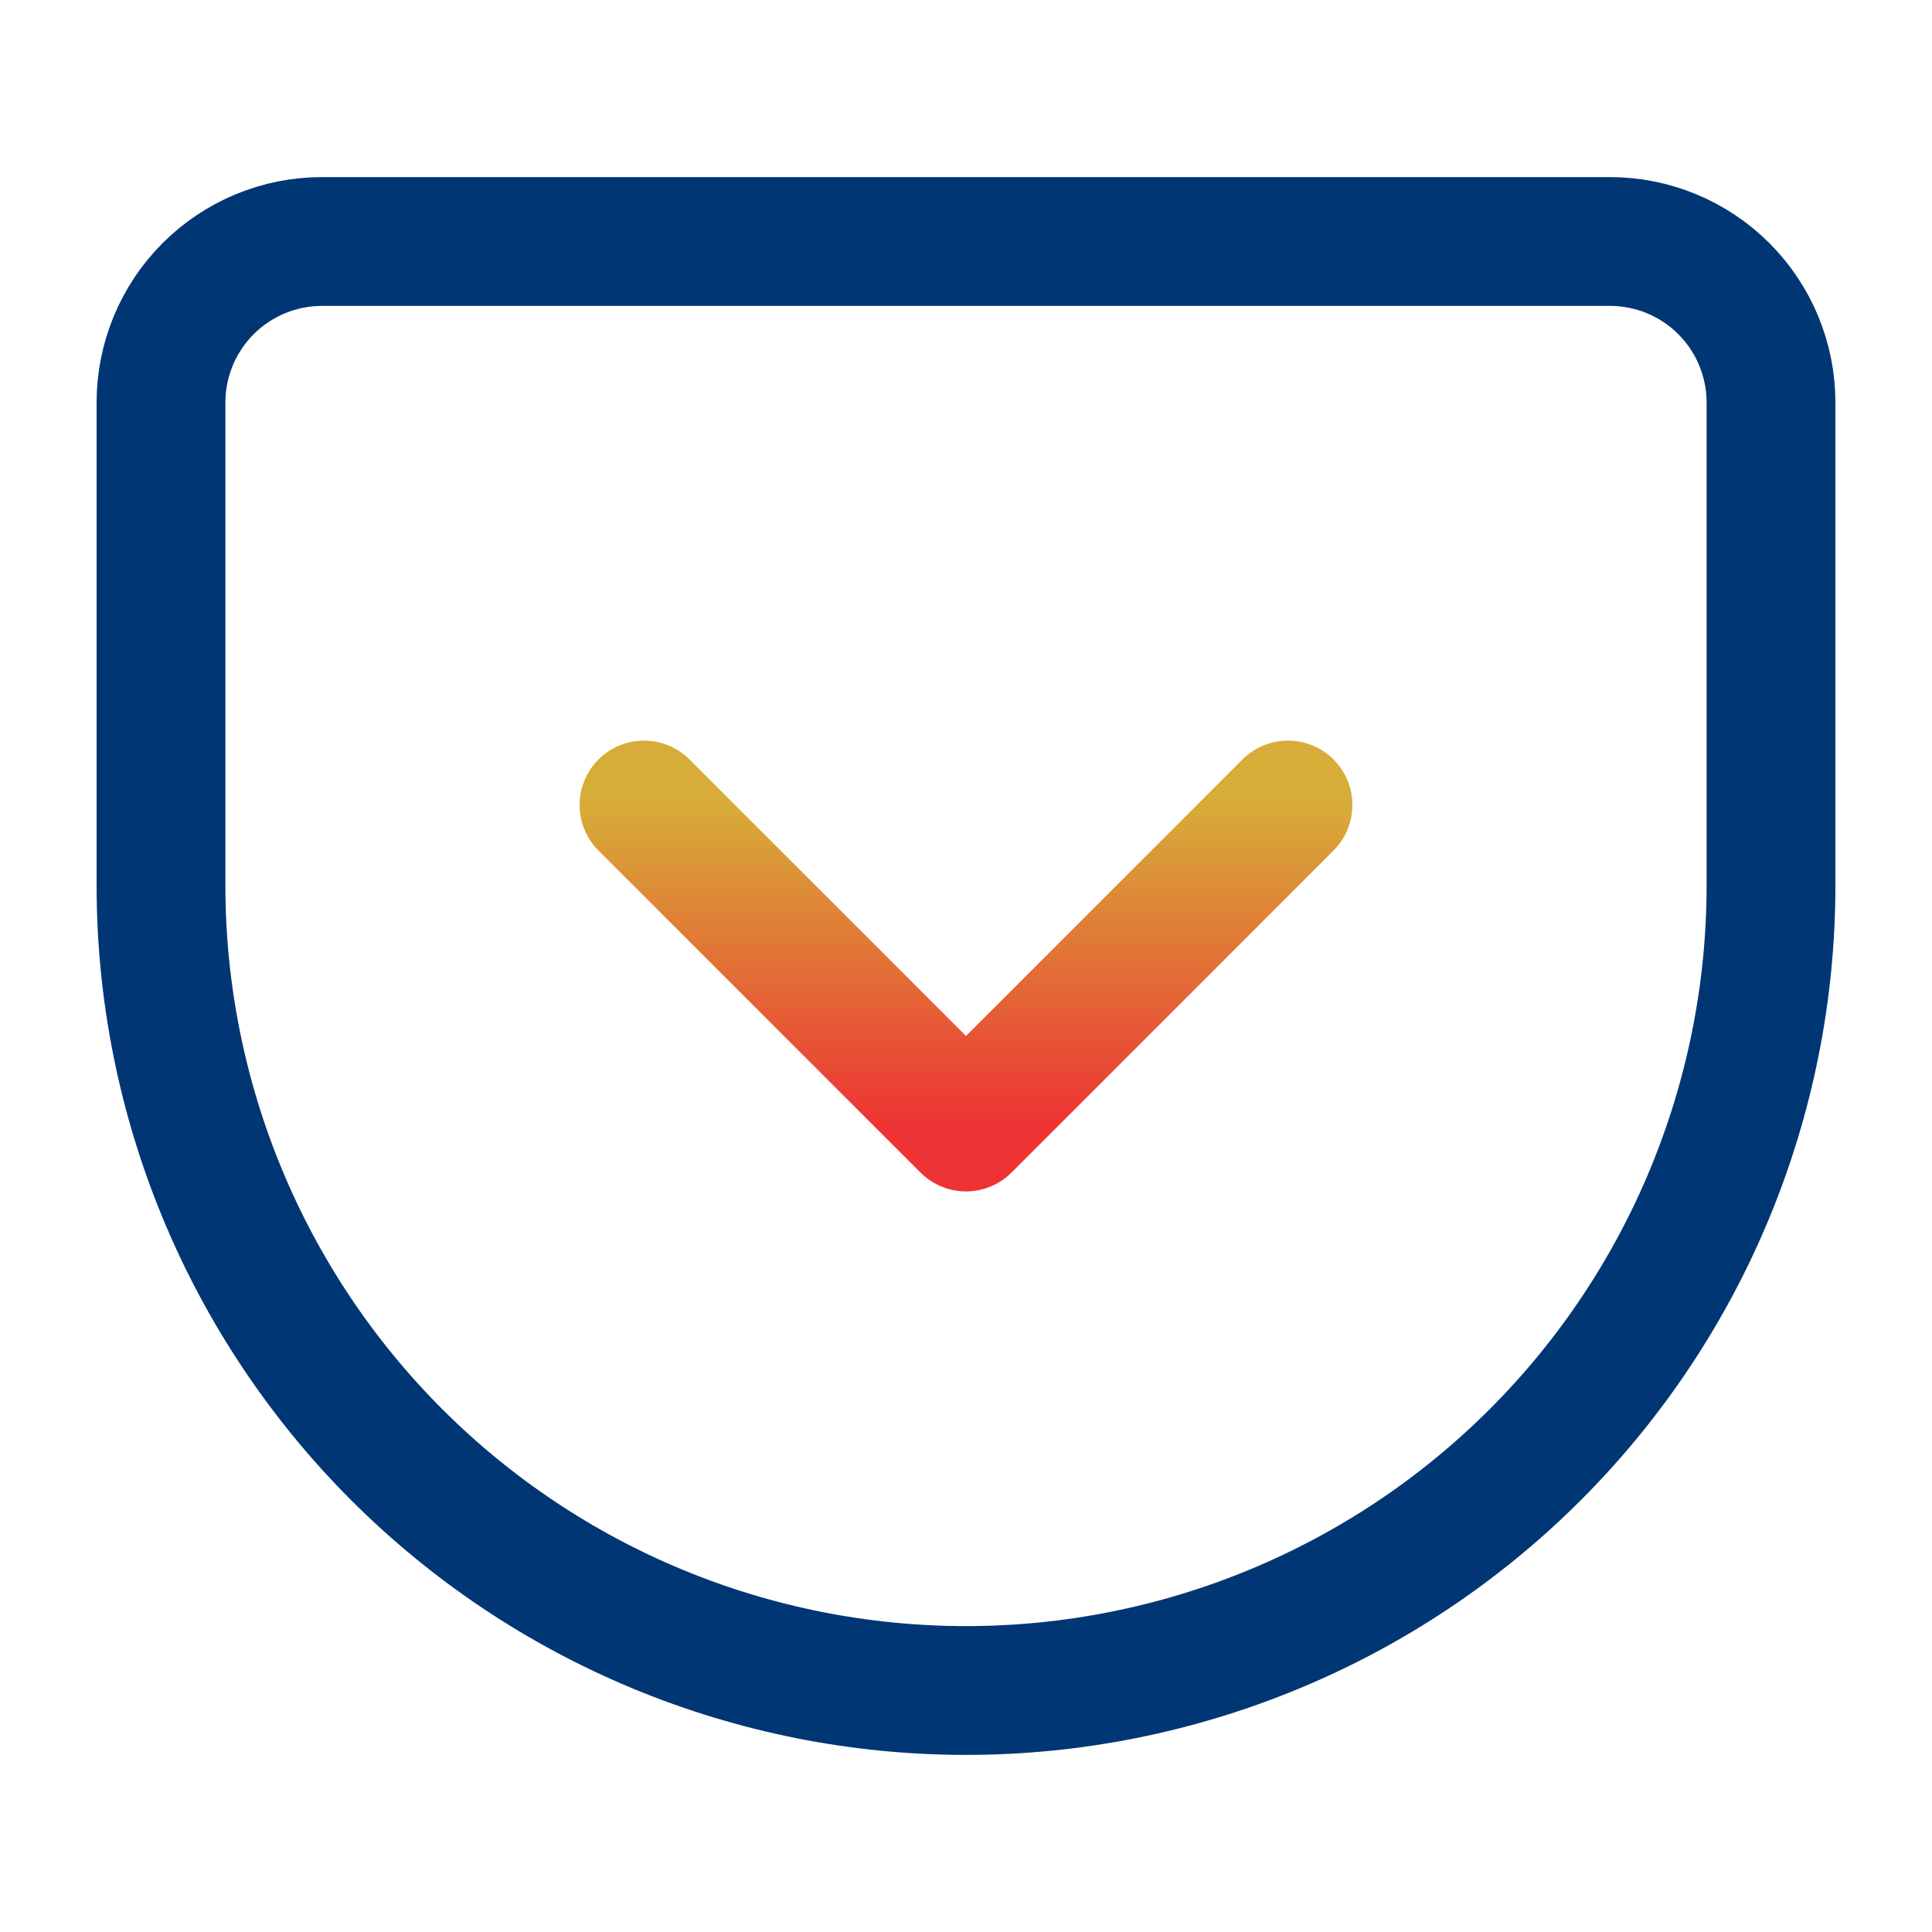
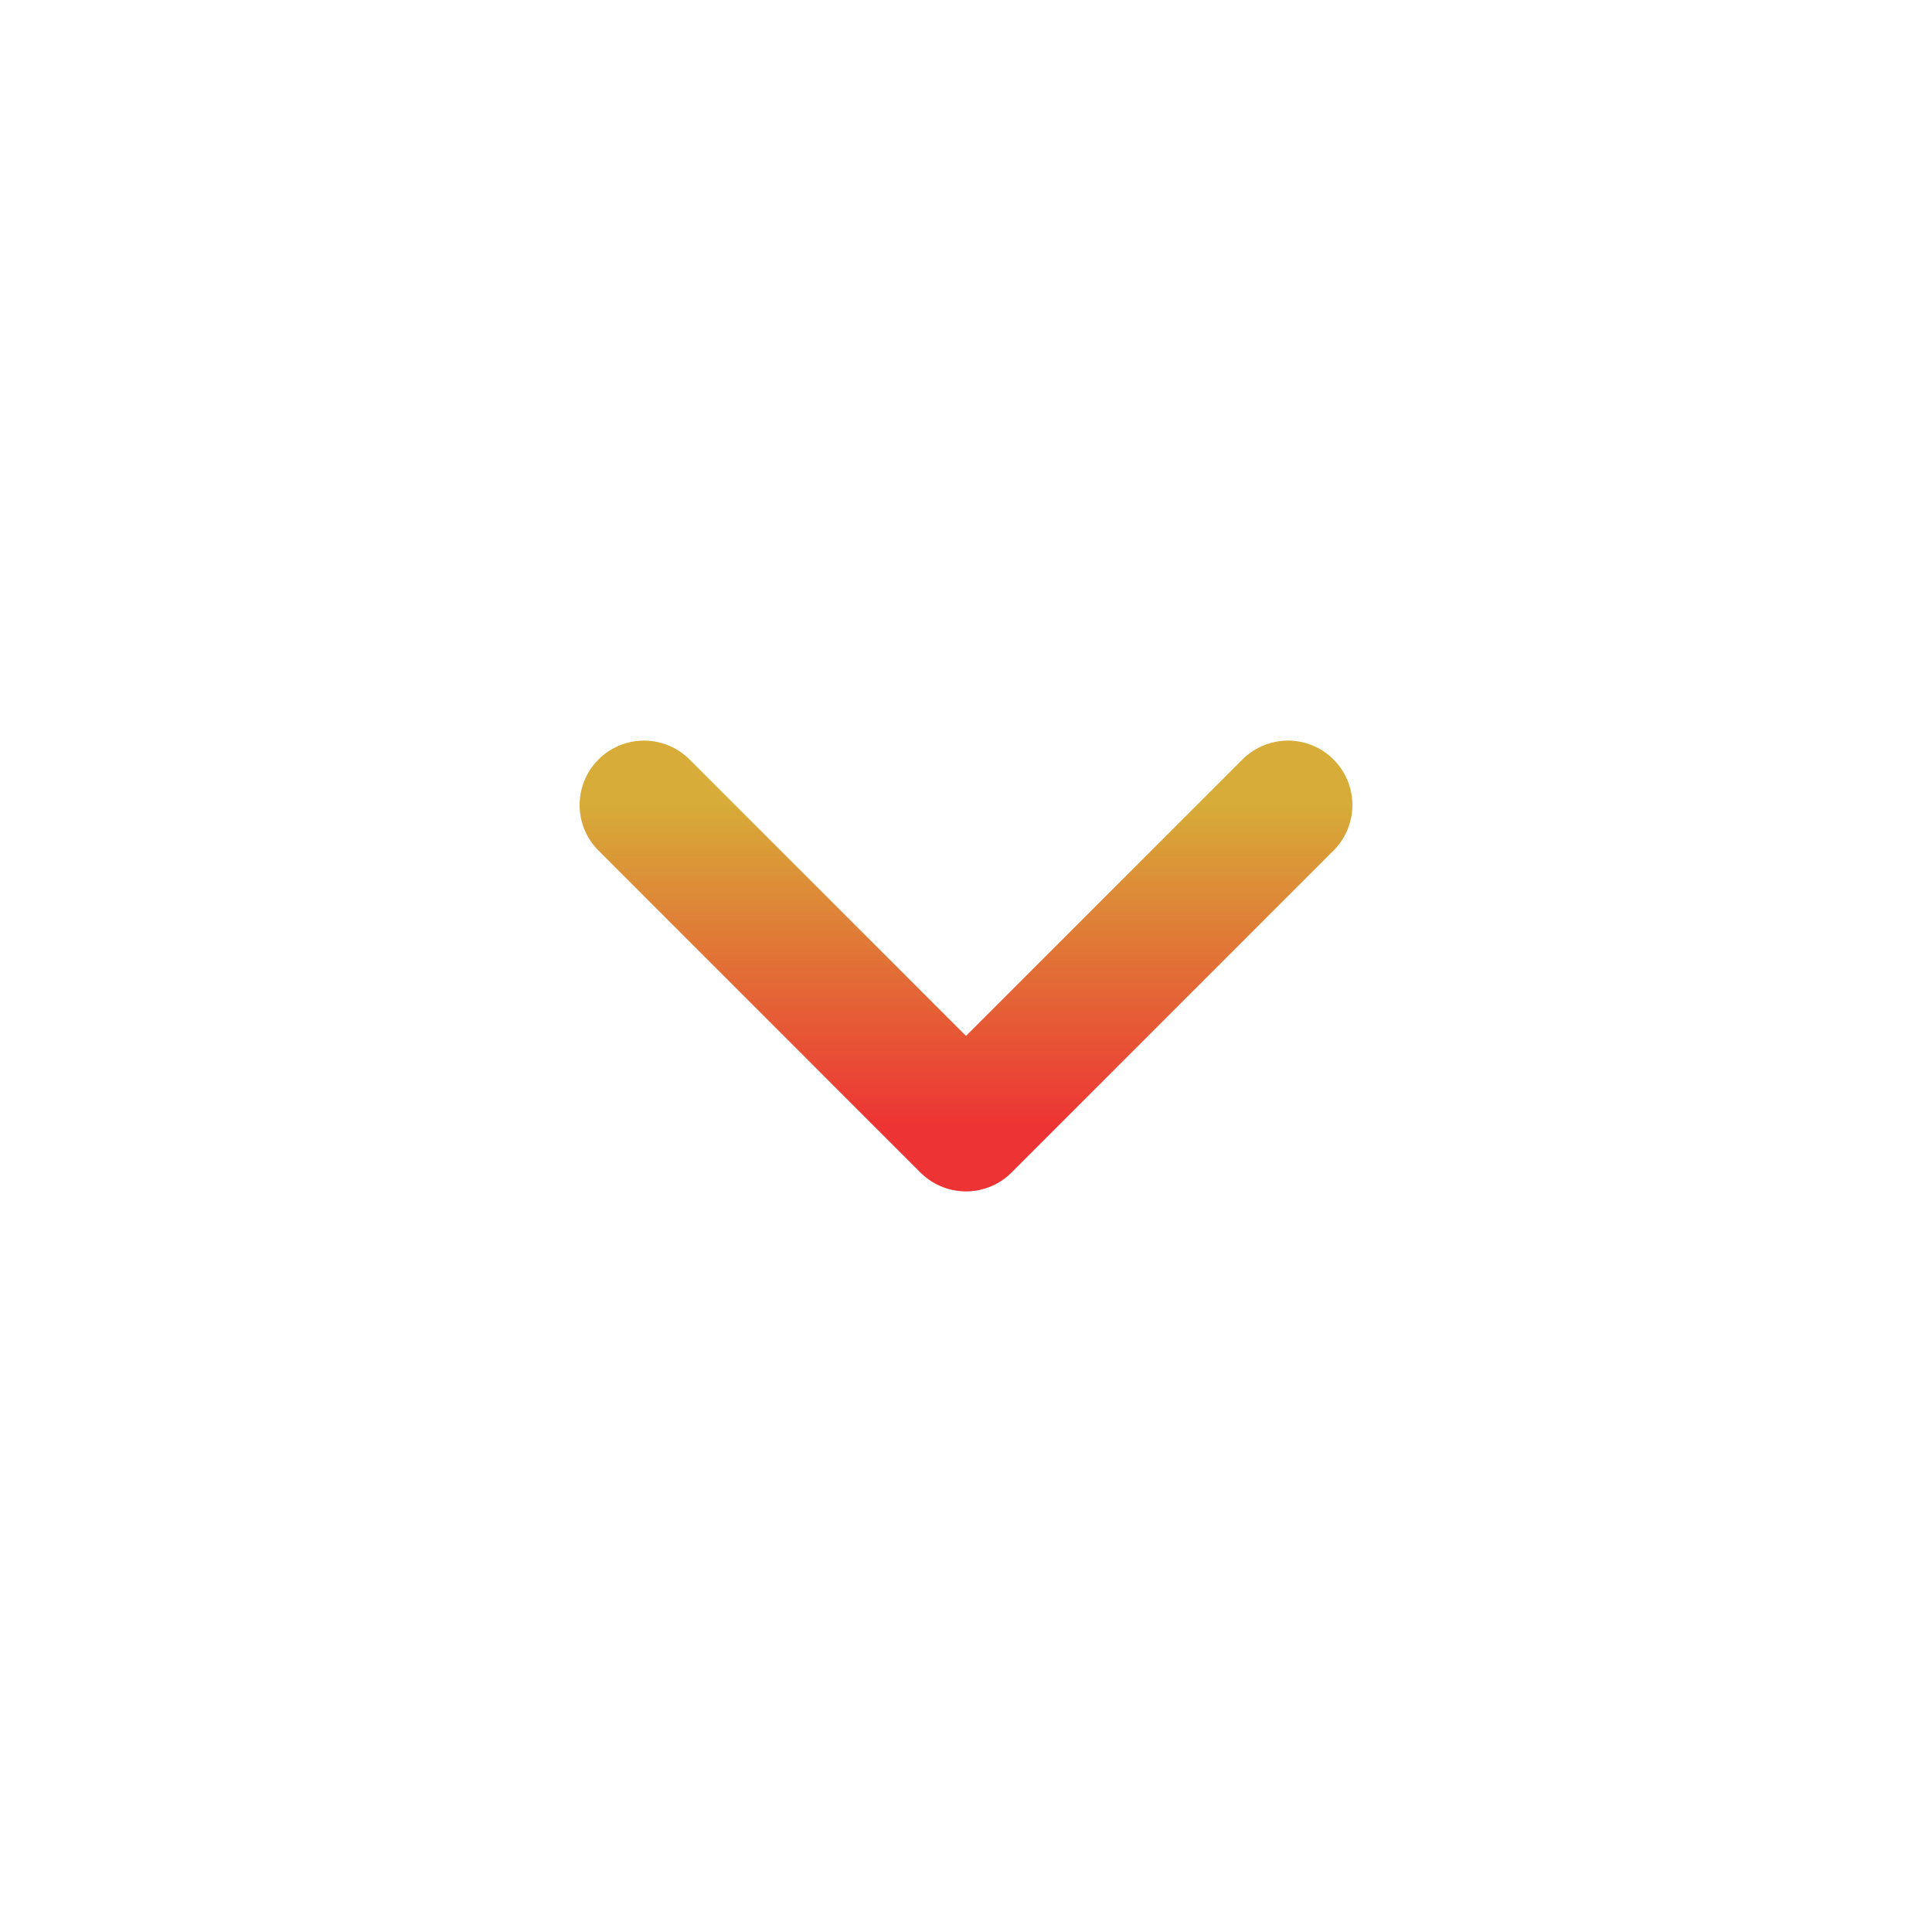
<svg xmlns="http://www.w3.org/2000/svg" width="60" height="60" viewBox="0 0 60 60" fill="none">
-   <path d="M10 7.5H50C51.326 7.5 52.598 8.027 53.535 8.964C54.473 9.902 55 11.174 55 12.5V27.5C55 34.13 52.366 40.489 47.678 45.178C42.989 49.866 36.63 52.5 30 52.5C26.717 52.5 23.466 51.853 20.433 50.597C17.4 49.341 14.644 47.499 12.322 45.178C7.634 40.489 5 34.13 5 27.5V12.5C5 11.174 5.527 9.902 6.464 8.964C7.402 8.027 8.674 7.5 10 7.5V7.5Z" stroke="#003674" stroke-width="4" stroke-linecap="round" stroke-linejoin="round" />
  <path d="M20 25L30 35L40 25" stroke="url(#paint0_linear_84_2203)" stroke-width="4" stroke-linecap="round" stroke-linejoin="round" />
  <defs>
    <linearGradient id="paint0_linear_84_2203" x1="30" y1="25" x2="30" y2="35" gradientUnits="userSpaceOnUse">
      <stop stop-color="#D7AC38" />
      <stop offset="1" stop-color="#ED3334" />
    </linearGradient>
  </defs>
</svg>